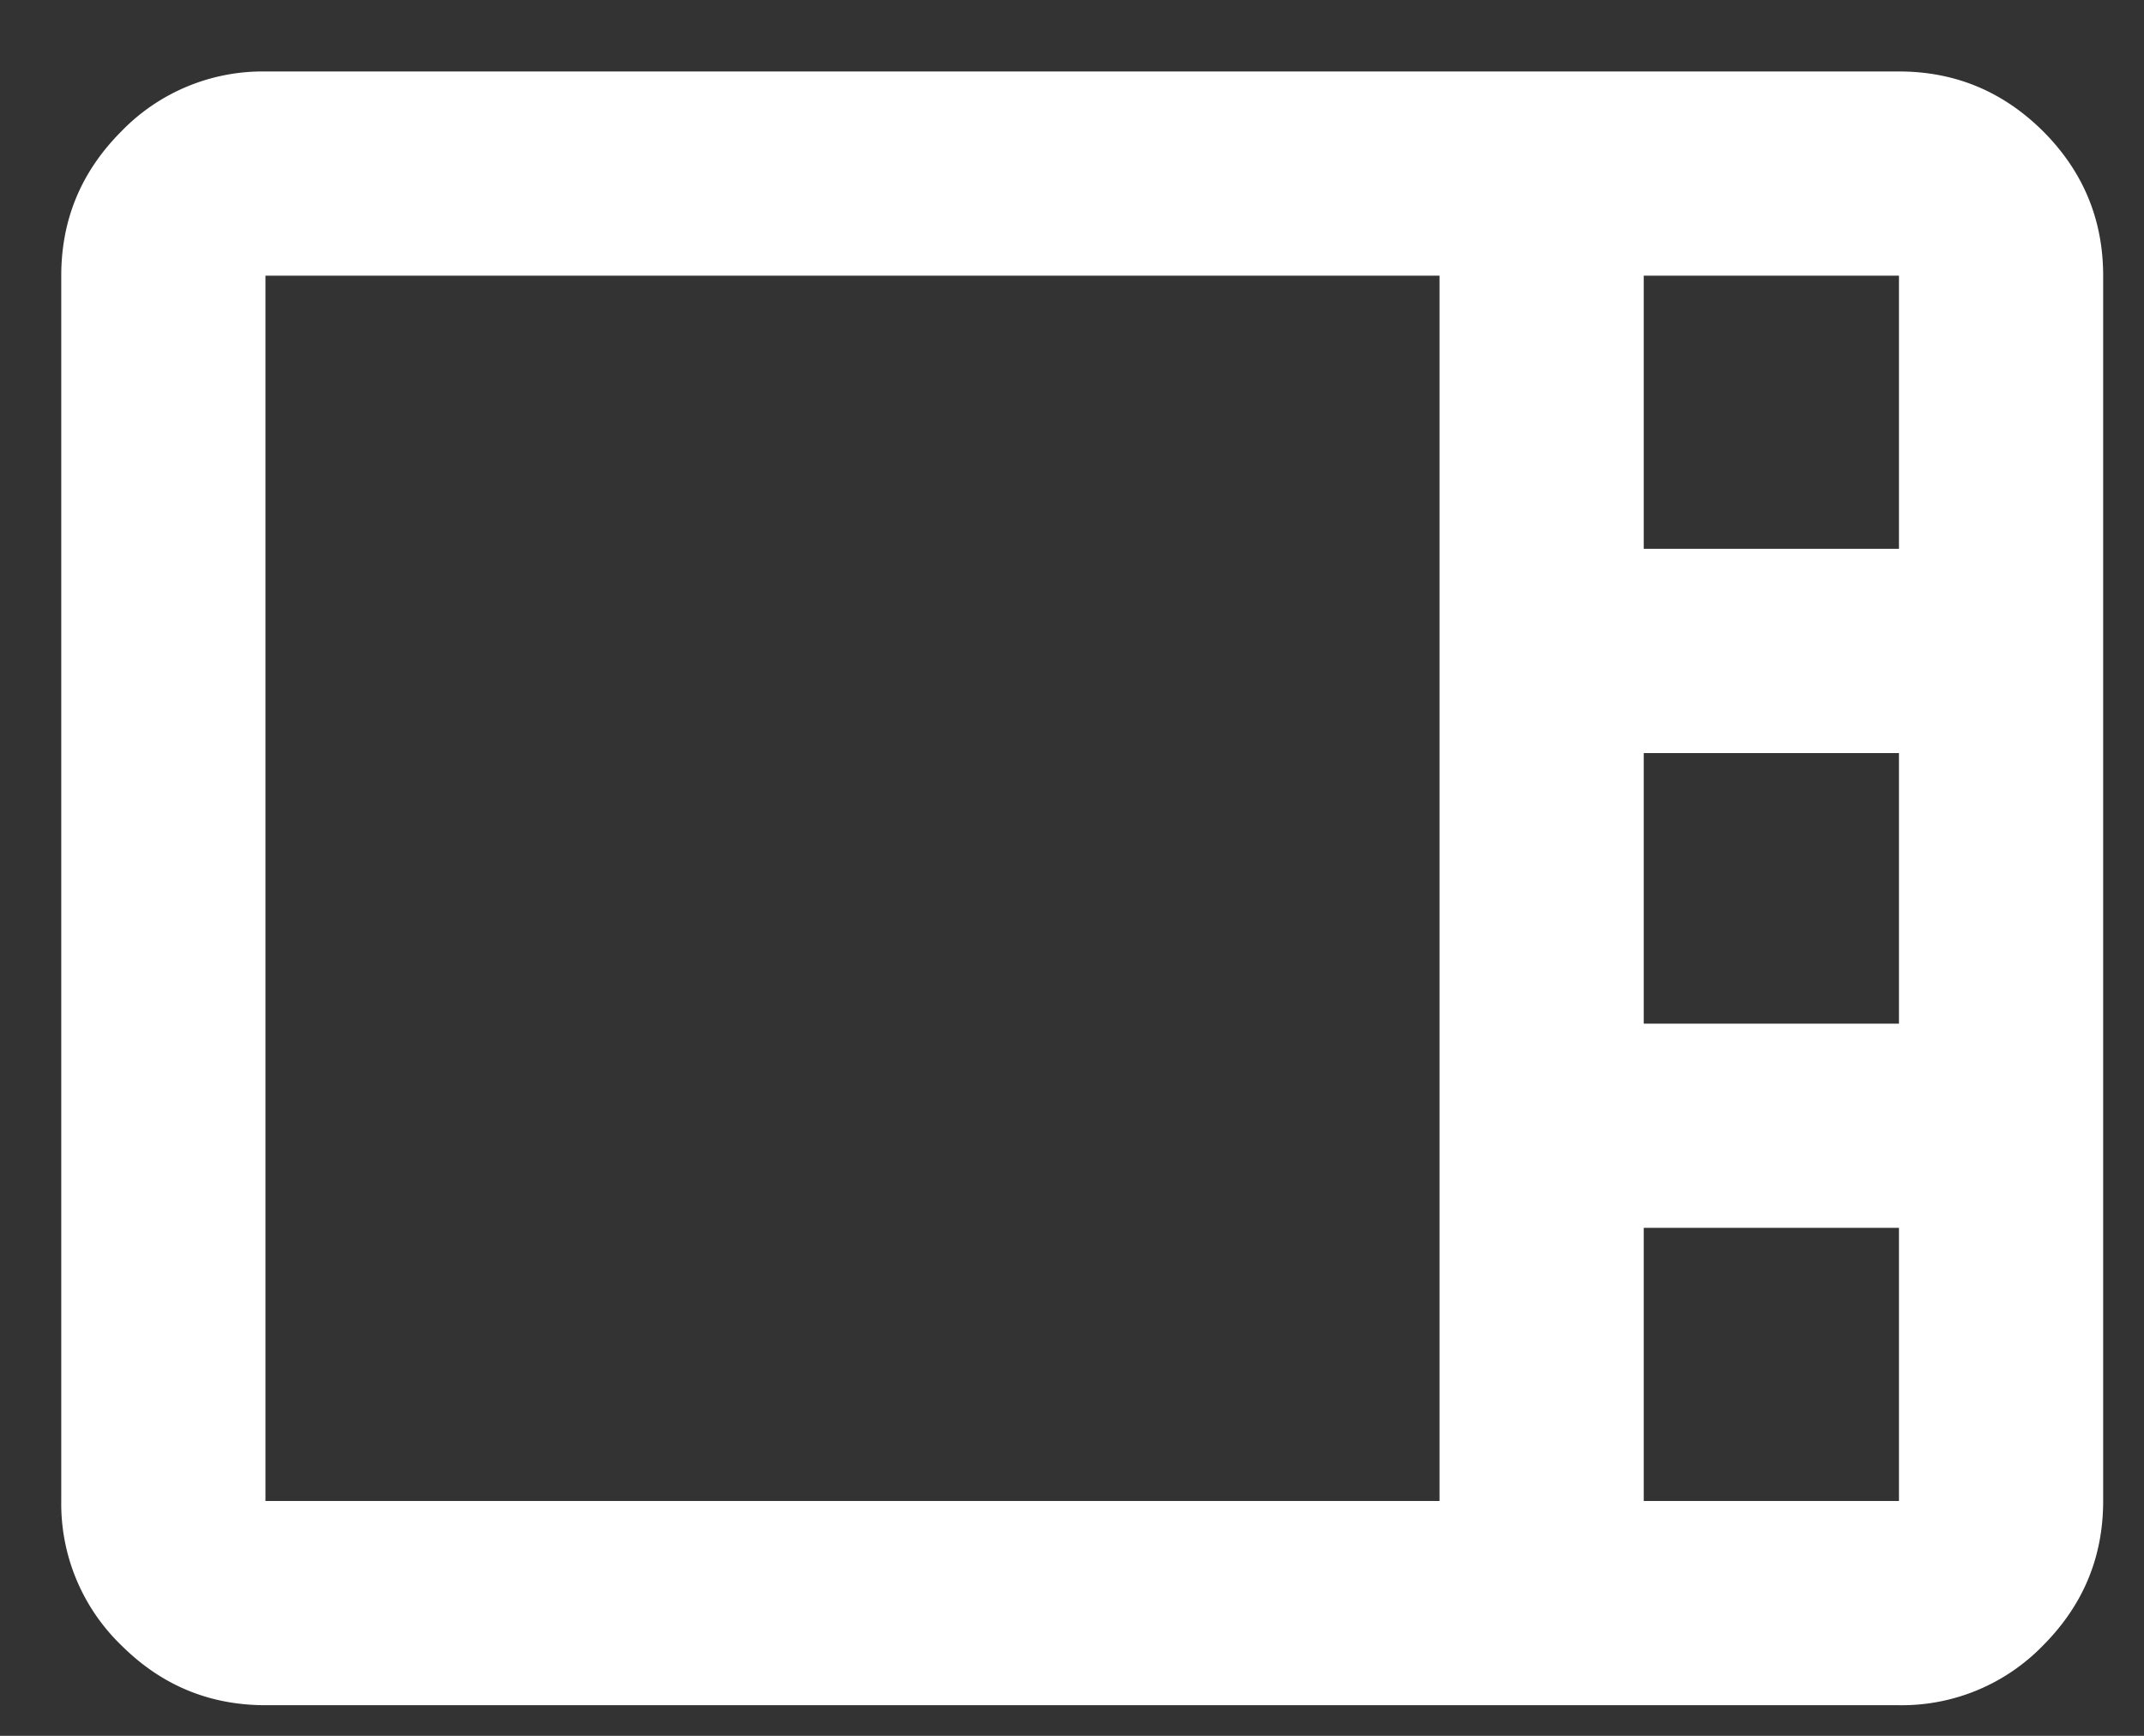
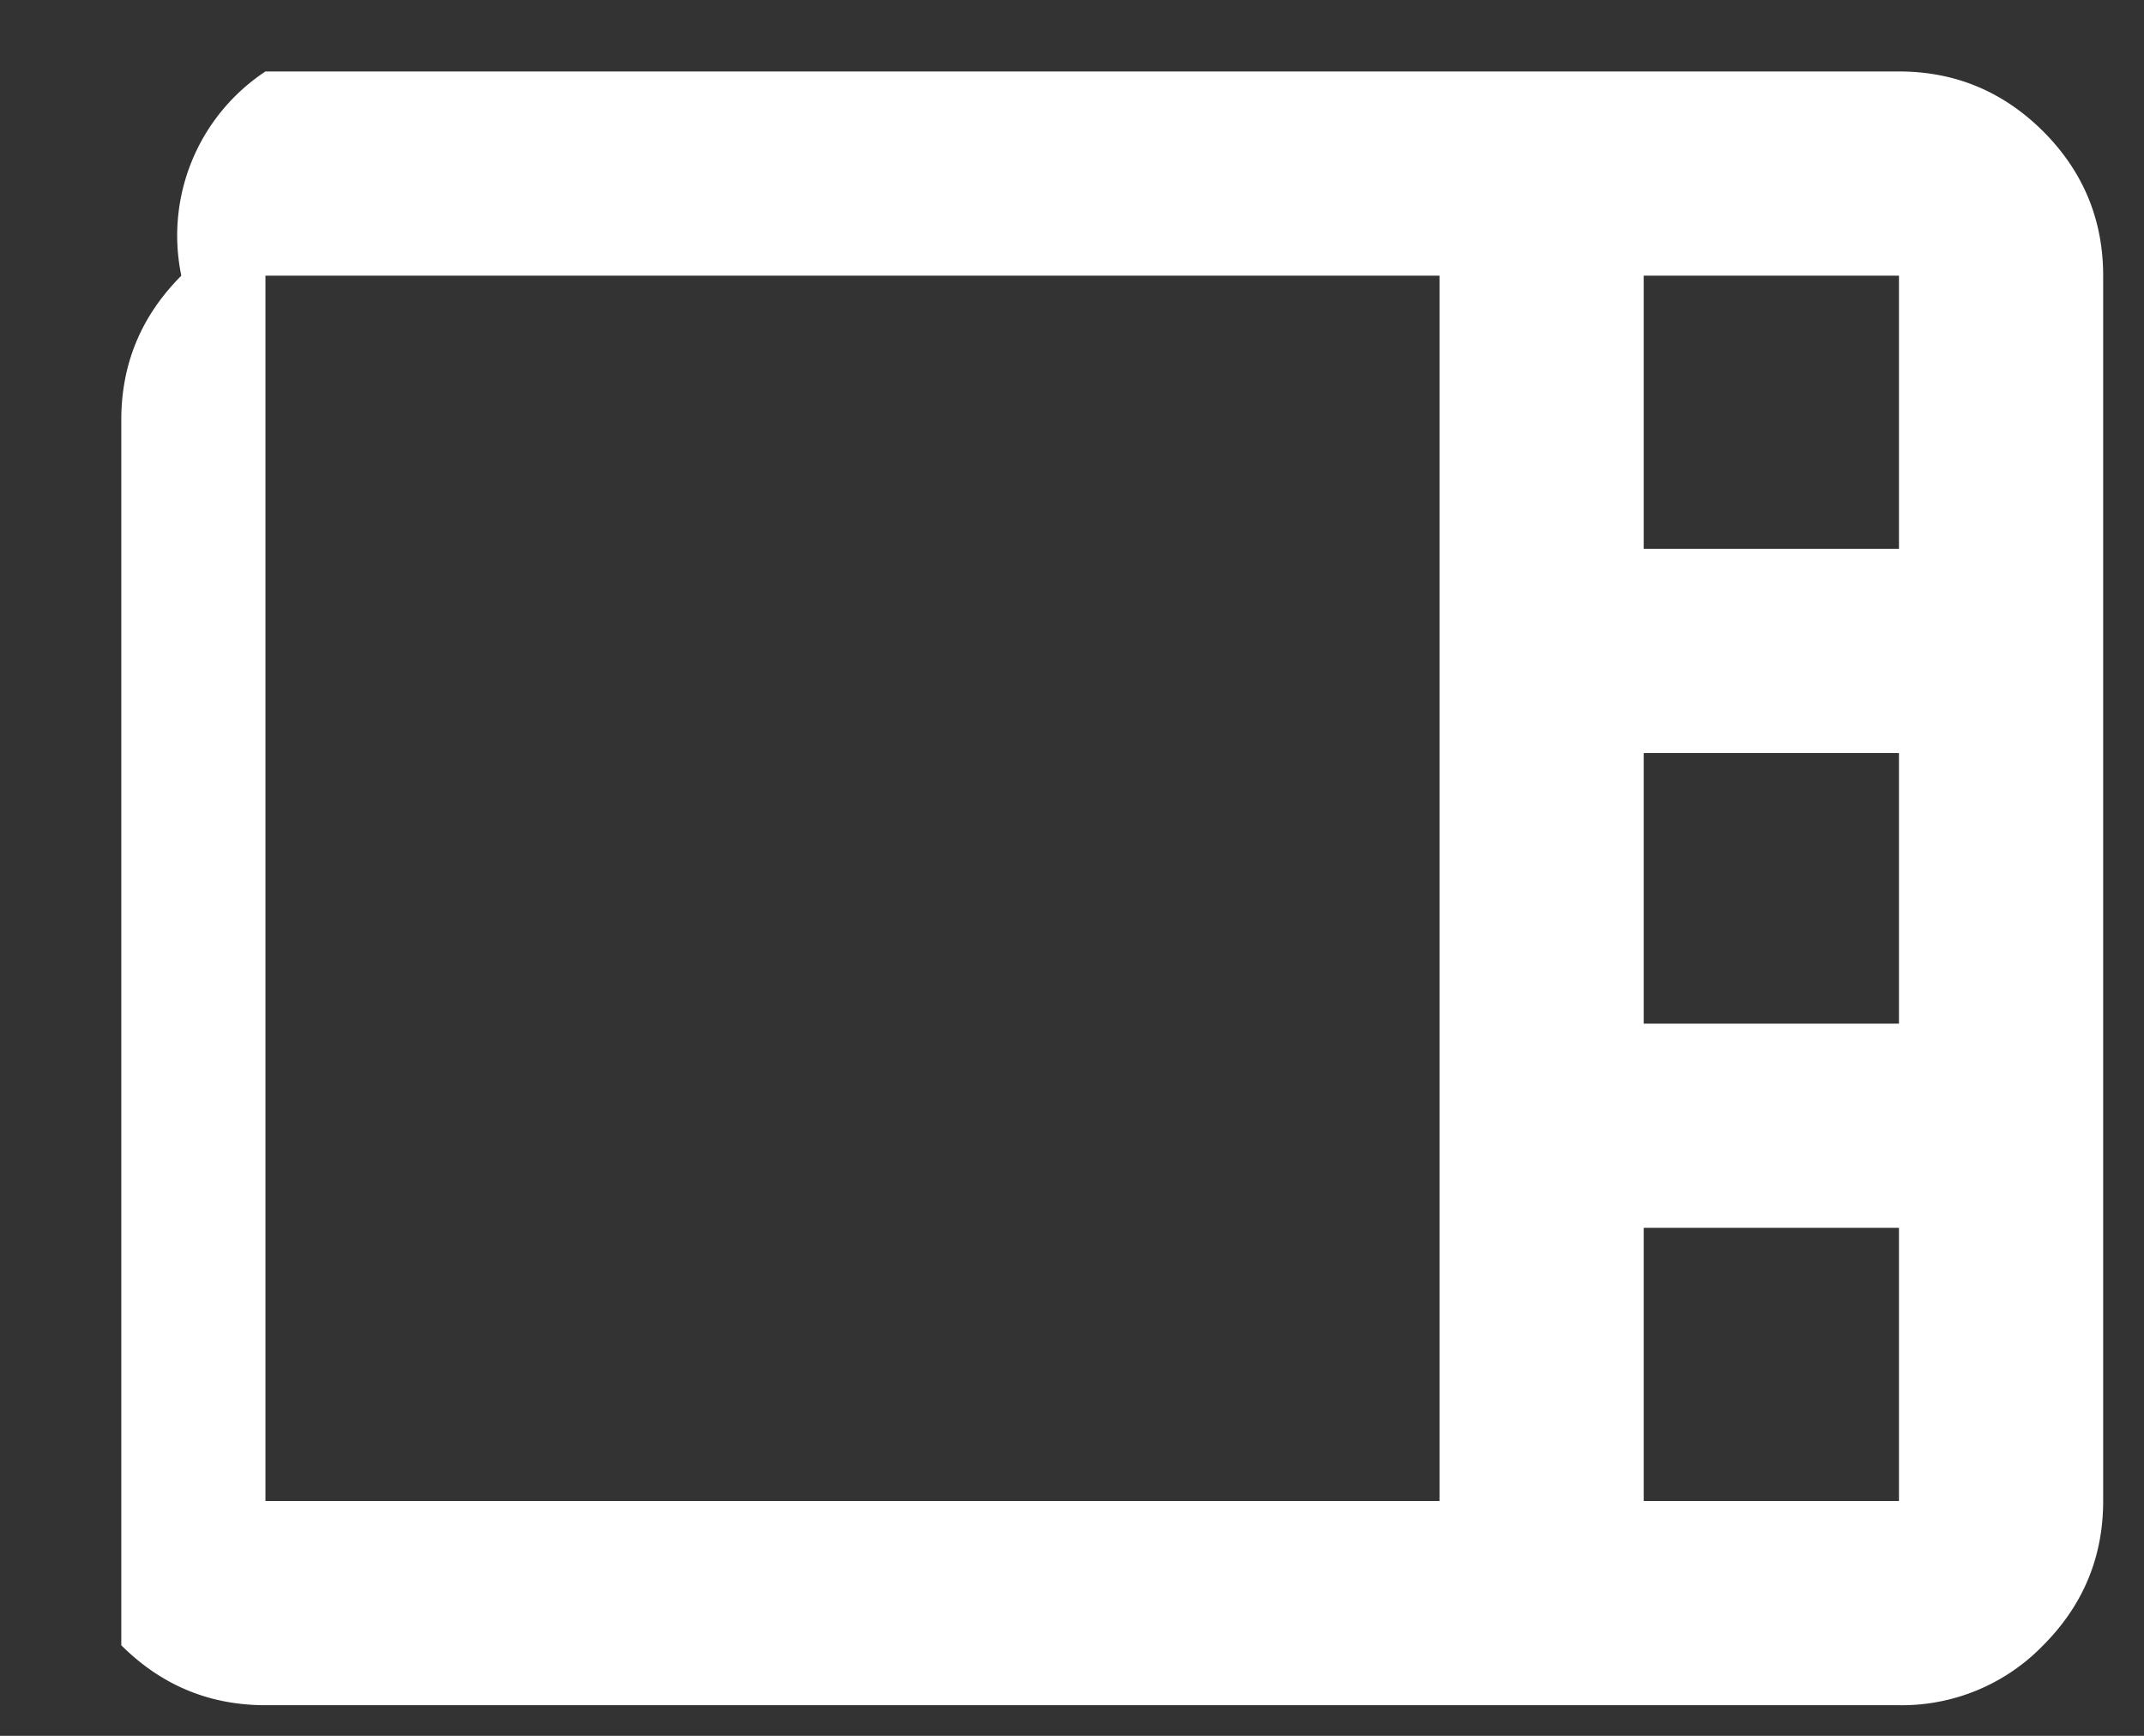
<svg xmlns="http://www.w3.org/2000/svg" width="21" height="17" fill="none">
  <rect width="100%" height="100%" fill="#333333" stroke="none" />
-   <path d="M2.6 16.7c-.55 0-1.02-.196-1.412-.587A1.926 1.926 0 01.6 14.7v-12c0-.55.196-1.02.588-1.413A1.926 1.926 0 012.6.7h16c.55 0 1.02.196 1.413.587.391.392.587.863.587 1.413v12c0 .55-.196 1.02-.587 1.413a1.926 1.926 0 01-1.413.587h-16zM16.1 5.375h2.5V2.7h-2.5v2.675zm0 4.65h2.5v-2.65h-2.5v2.65zM2.6 14.7h11.5v-12H2.6v12zm13.5 0h2.5v-2.675h-2.5V14.7z" fill="#fff" />
+   <path d="M2.6 16.7c-.55 0-1.02-.196-1.412-.587v-12c0-.55.196-1.02.588-1.413A1.926 1.926 0 012.6.7h16c.55 0 1.02.196 1.413.587.391.392.587.863.587 1.413v12c0 .55-.196 1.02-.587 1.413a1.926 1.926 0 01-1.413.587h-16zM16.1 5.375h2.5V2.7h-2.5v2.675zm0 4.65h2.5v-2.65h-2.5v2.65zM2.6 14.7h11.5v-12H2.6v12zm13.5 0h2.5v-2.675h-2.5V14.7z" fill="#fff" />
</svg>